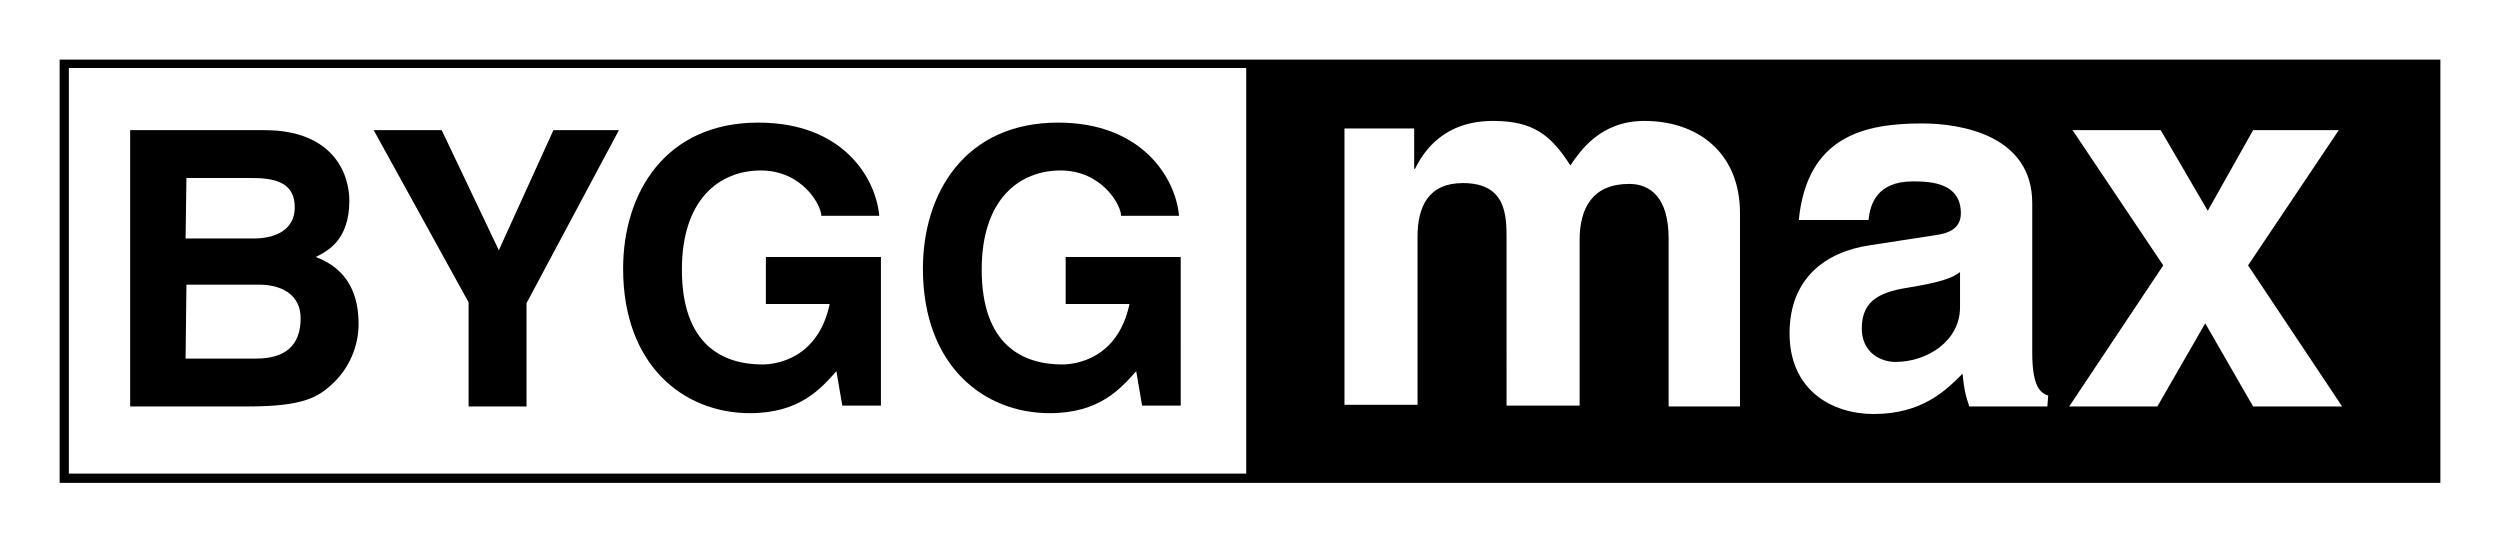
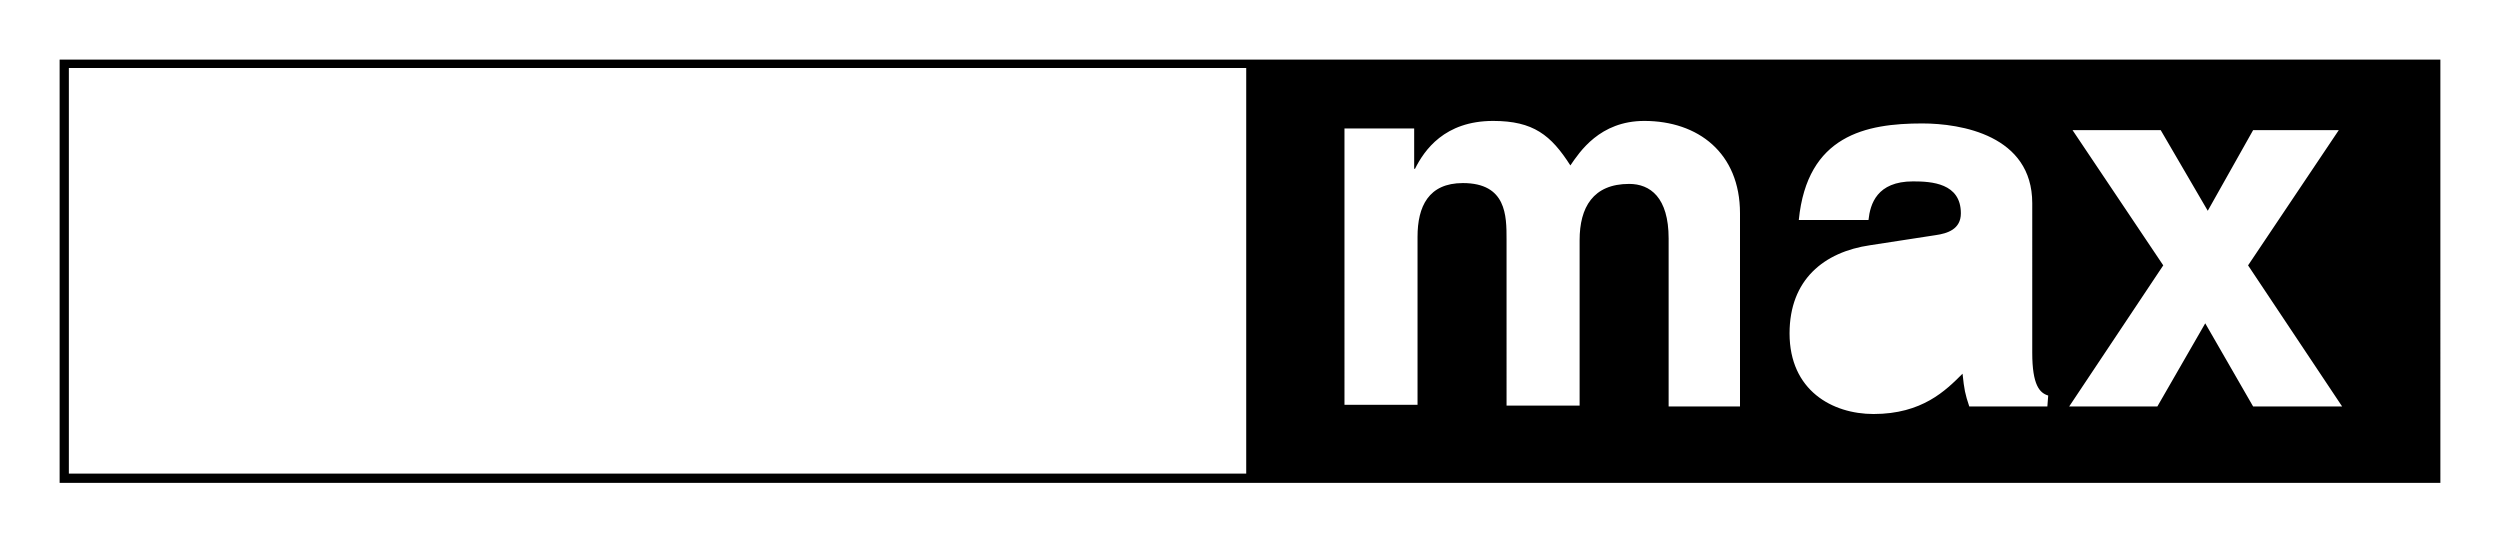
<svg xmlns="http://www.w3.org/2000/svg" baseProfile="tiny" viewBox="0 0 297.7 64.6">
-   <path d="M15.6 48.4h13.9c6.7 0 8.5-1.1 10.4-3 1.7-1.7 2.8-4.2 2.8-6.8 0-3.3-1.1-6.5-5.1-8 1.4-.7 4-2 4-6.7 0-3.4-2.1-8.4-10.1-8.4h-16v32.9h.1zm6.6-14.5h8.7c2.5 0 4.9 1.1 4.9 4 0 3.3-1.9 4.8-5.3 4.8h-8.4l.1-8.8zm0-12.7h7.9c3.1 0 5 .8 5 3.5 0 2.6-2.2 3.7-4.9 3.7h-8.1l.1-7.2zm40.5 14.9l11-20.6h-7.8l-6.5 14.3-6.8-14.3h-8.1L55.8 36v12.4h6.9m28.5-12.2h7.6c-1.4 6.6-6.5 7.2-8 7.2-4.7 0-9.6-2.3-9.6-11.3 0-8.4 4.5-11.8 9.4-11.8s7.2 4.1 7.2 5.4h6.9c-.4-4.5-4.3-11.1-14.4-11.1-11.1 0-16.1 8.4-16.1 17.4 0 11.5 7.2 17.2 15.1 17.2 6 0 8.5-3 10.3-5l.7 4.1h4.6V30.6H91.2v5.6zm35.7 0h7.6c-1.4 6.6-6.5 7.2-8 7.2-4.7 0-9.6-2.3-9.6-11.3 0-8.4 4.5-11.8 9.4-11.8s7.2 4.1 7.2 5.4h6.9c-.4-4.5-4.4-11.1-14.4-11.1-11.1 0-16.1 8.4-16.1 17.4 0 11.5 7.2 17.2 15.1 17.2 6 0 8.5-3 10.3-5l.7 4.1h4.6V30.6h-13.7v5.6z" />
  <path d="M7.1 7.1v50.4h283.5V7.1H7.1zm141.3 49.3H8.2V8.1h140.2v48.3zm59-8h-8.7v-20c0-4.9-2.2-6.5-4.7-6.5-4.3 0-5.9 2.8-5.9 6.7v19.7h-8.7V28.5c0-2.8 0-6.7-5.2-6.7-4.1 0-5.4 2.8-5.4 6.4v20h-8.7V15.3h8.3v4.8h.1c1.1-2.2 3.5-5.7 9.3-5.7 4.8 0 6.9 1.7 9.2 5.3 1.1-1.6 3.5-5.3 8.8-5.3 6.4 0 11.4 3.8 11.4 11v23h.2zm36.4 0h-9.3c-.5-1.5-.6-2-.8-3.9-2 2-4.8 4.8-10.6 4.8-4.9 0-10-2.8-10-9.6 0-6.4 4.1-9.7 9.6-10.5l7.8-1.2c1.4-.2 3-.7 3-2.6 0-3.6-3.5-3.8-5.7-3.8-4.3 0-5.1 2.7-5.3 4.6h-8.3c1-10.1 8-11.5 14.7-11.5 4.6 0 13.1 1.4 13.1 9.5V42c0 3.9.9 4.8 1.9 5.1l-.1 1.3zm24.5 0l-5.7-9.9-5.7 9.9h-10.5l11.2-16.8-10.8-16.1h10.5l5.6 9.6 5.4-9.6h10.2l-10.8 16.1 11.2 16.8h-10.6z" />
-   <path d="M221.7 39.1c0 3 2.4 4 4 4 3.8 0 7.7-2.5 7.7-6.5v-4.2c-.9.7-2.3 1.2-5.9 1.8-3.2.5-5.8 1.3-5.8 4.9z" />
</svg>